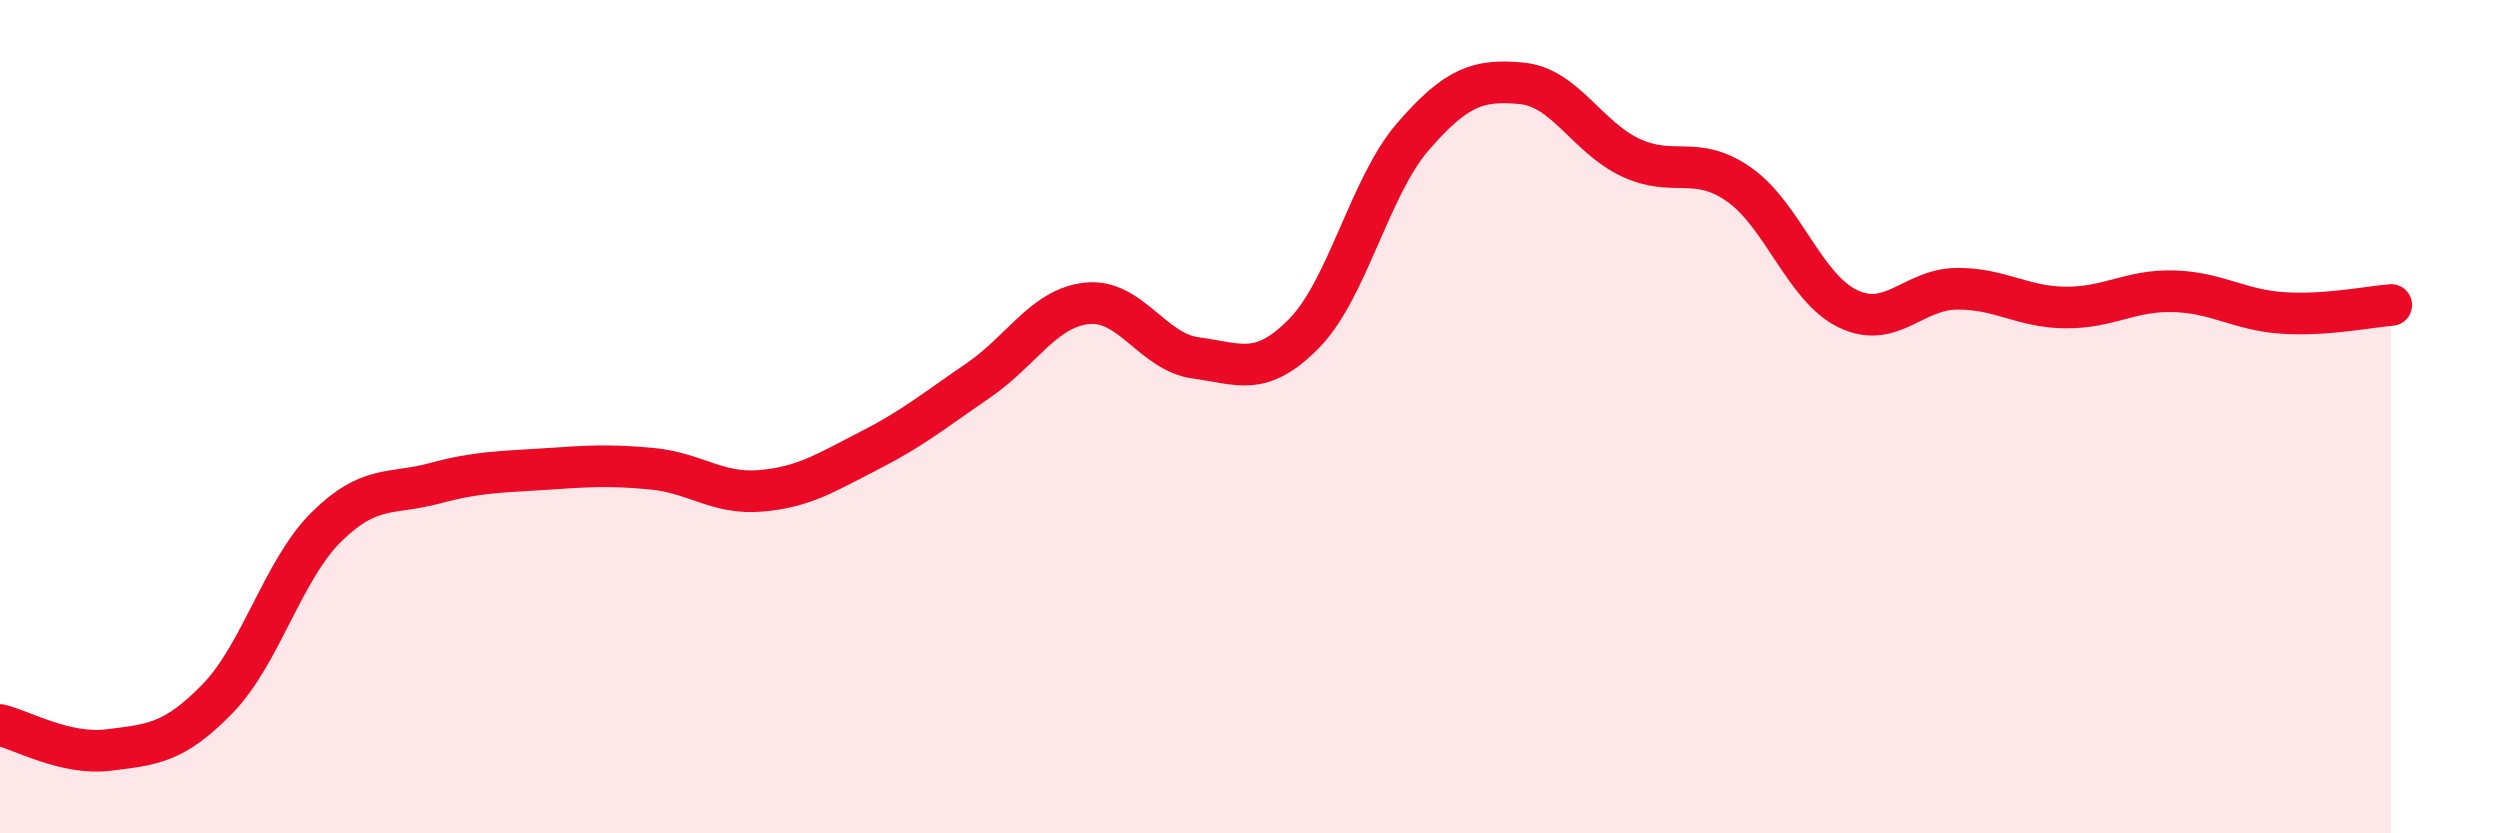
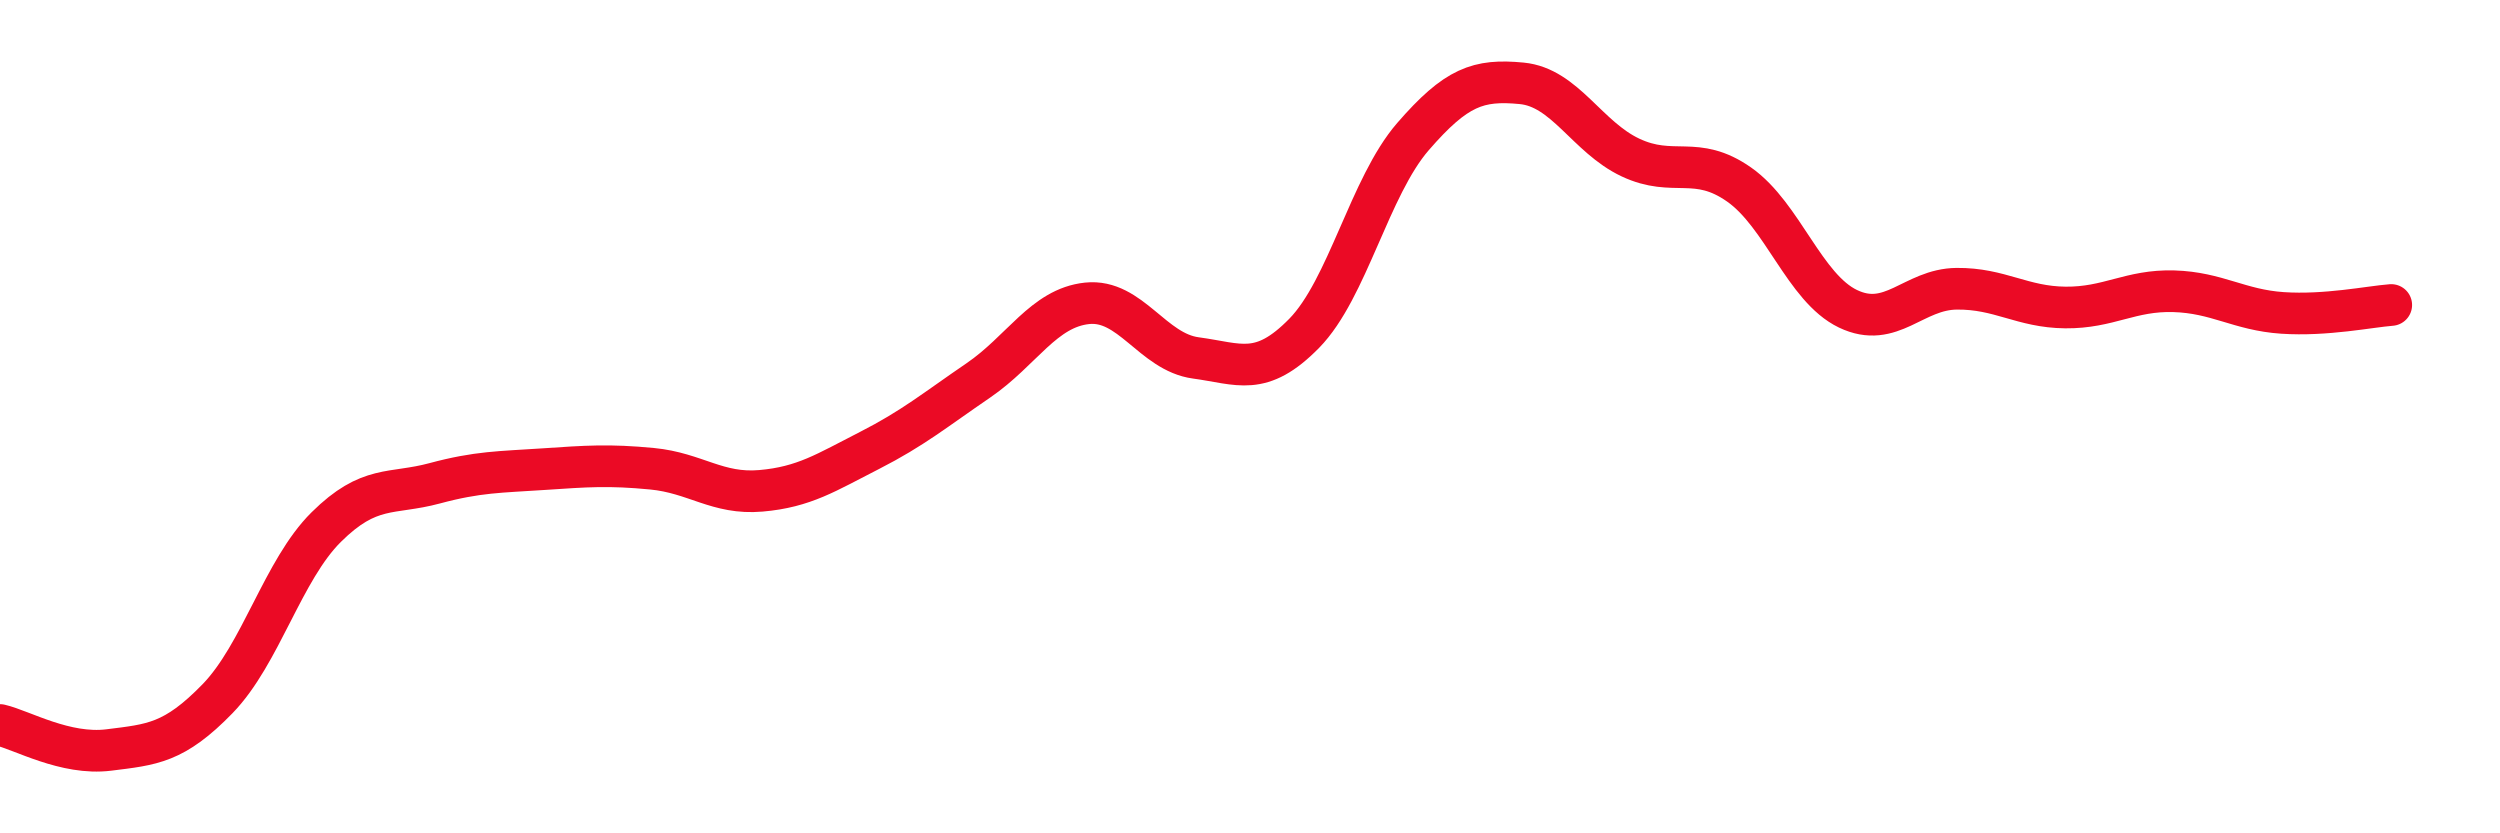
<svg xmlns="http://www.w3.org/2000/svg" width="60" height="20" viewBox="0 0 60 20">
-   <path d="M 0,17.4 C 0.52,17.52 1.57,18.13 2.61,18 C 3.65,17.87 4.18,17.84 5.22,16.77 C 6.26,15.7 6.79,13.68 7.83,12.65 C 8.87,11.62 9.39,11.88 10.43,11.6 C 11.47,11.32 12,11.33 13.04,11.26 C 14.08,11.19 14.61,11.15 15.65,11.25 C 16.69,11.35 17.22,11.87 18.26,11.78 C 19.3,11.69 19.83,11.34 20.87,10.81 C 21.91,10.28 22.44,9.84 23.48,9.13 C 24.52,8.42 25.05,7.39 26.09,7.28 C 27.13,7.17 27.66,8.45 28.7,8.59 C 29.74,8.73 30.26,9.06 31.3,8 C 32.34,6.94 32.87,4.48 33.91,3.28 C 34.95,2.08 35.48,1.9 36.52,2 C 37.56,2.1 38.09,3.29 39.13,3.78 C 40.17,4.27 40.7,3.7 41.74,4.43 C 42.78,5.16 43.31,6.91 44.35,7.41 C 45.39,7.91 45.92,6.94 46.96,6.93 C 48,6.92 48.53,7.37 49.57,7.38 C 50.61,7.39 51.13,6.96 52.17,6.99 C 53.21,7.02 53.74,7.44 54.78,7.51 C 55.82,7.58 56.87,7.36 57.39,7.32L57.39 20L0 20Z" fill="#EB0A25" opacity="0.1" stroke-linecap="round" stroke-linejoin="round" />
  <path d="M 0,17.4 C 0.52,17.52 1.57,18.13 2.61,18 C 3.65,17.87 4.18,17.84 5.22,16.77 C 6.26,15.7 6.79,13.68 7.83,12.65 C 8.87,11.62 9.39,11.88 10.43,11.6 C 11.47,11.32 12,11.33 13.04,11.26 C 14.08,11.19 14.61,11.15 15.65,11.25 C 16.69,11.35 17.22,11.87 18.26,11.78 C 19.3,11.69 19.83,11.34 20.87,10.81 C 21.91,10.28 22.44,9.84 23.48,9.13 C 24.52,8.42 25.05,7.39 26.09,7.28 C 27.13,7.17 27.66,8.45 28.7,8.59 C 29.74,8.73 30.26,9.06 31.3,8 C 32.34,6.94 32.87,4.48 33.91,3.28 C 34.95,2.08 35.48,1.9 36.52,2 C 37.56,2.1 38.09,3.29 39.13,3.78 C 40.17,4.27 40.7,3.7 41.74,4.43 C 42.78,5.16 43.31,6.91 44.35,7.41 C 45.39,7.91 45.92,6.94 46.96,6.93 C 48,6.92 48.53,7.37 49.57,7.38 C 50.61,7.39 51.13,6.96 52.17,6.99 C 53.21,7.02 53.74,7.44 54.78,7.51 C 55.82,7.58 56.87,7.36 57.39,7.32" stroke="#EB0A25" stroke-width="1" fill="none" stroke-linecap="round" stroke-linejoin="round" />
</svg>